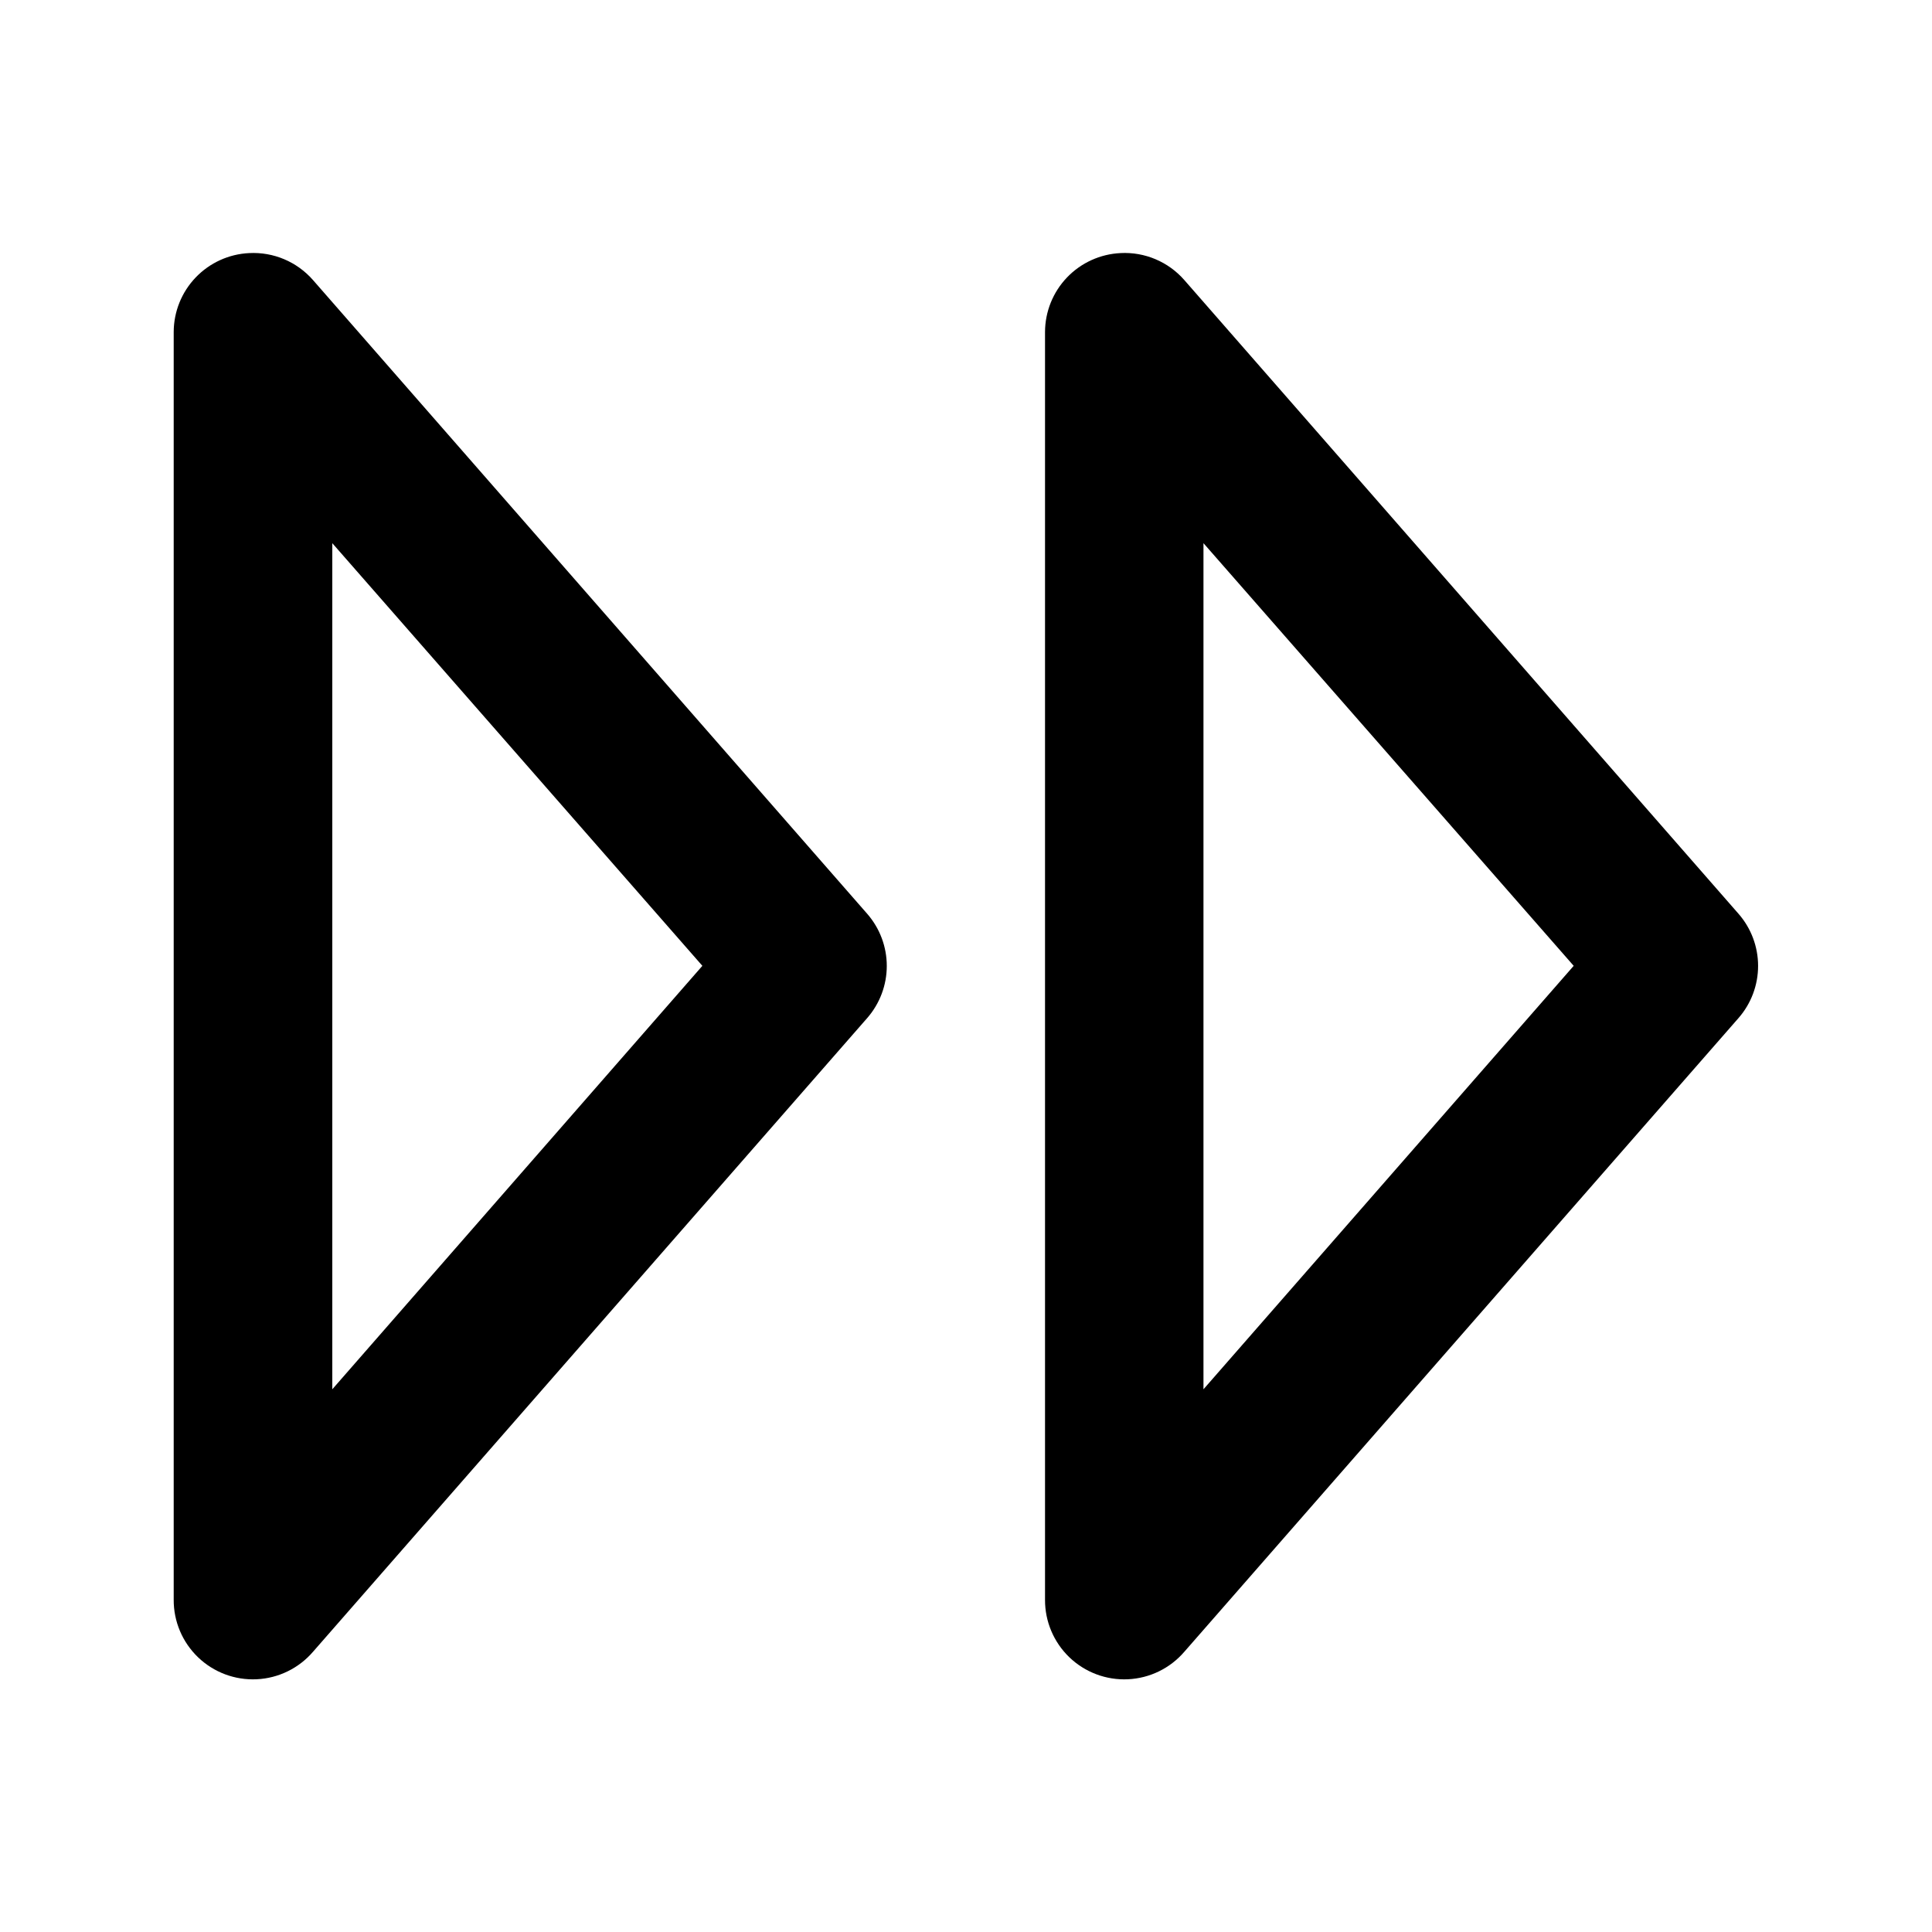
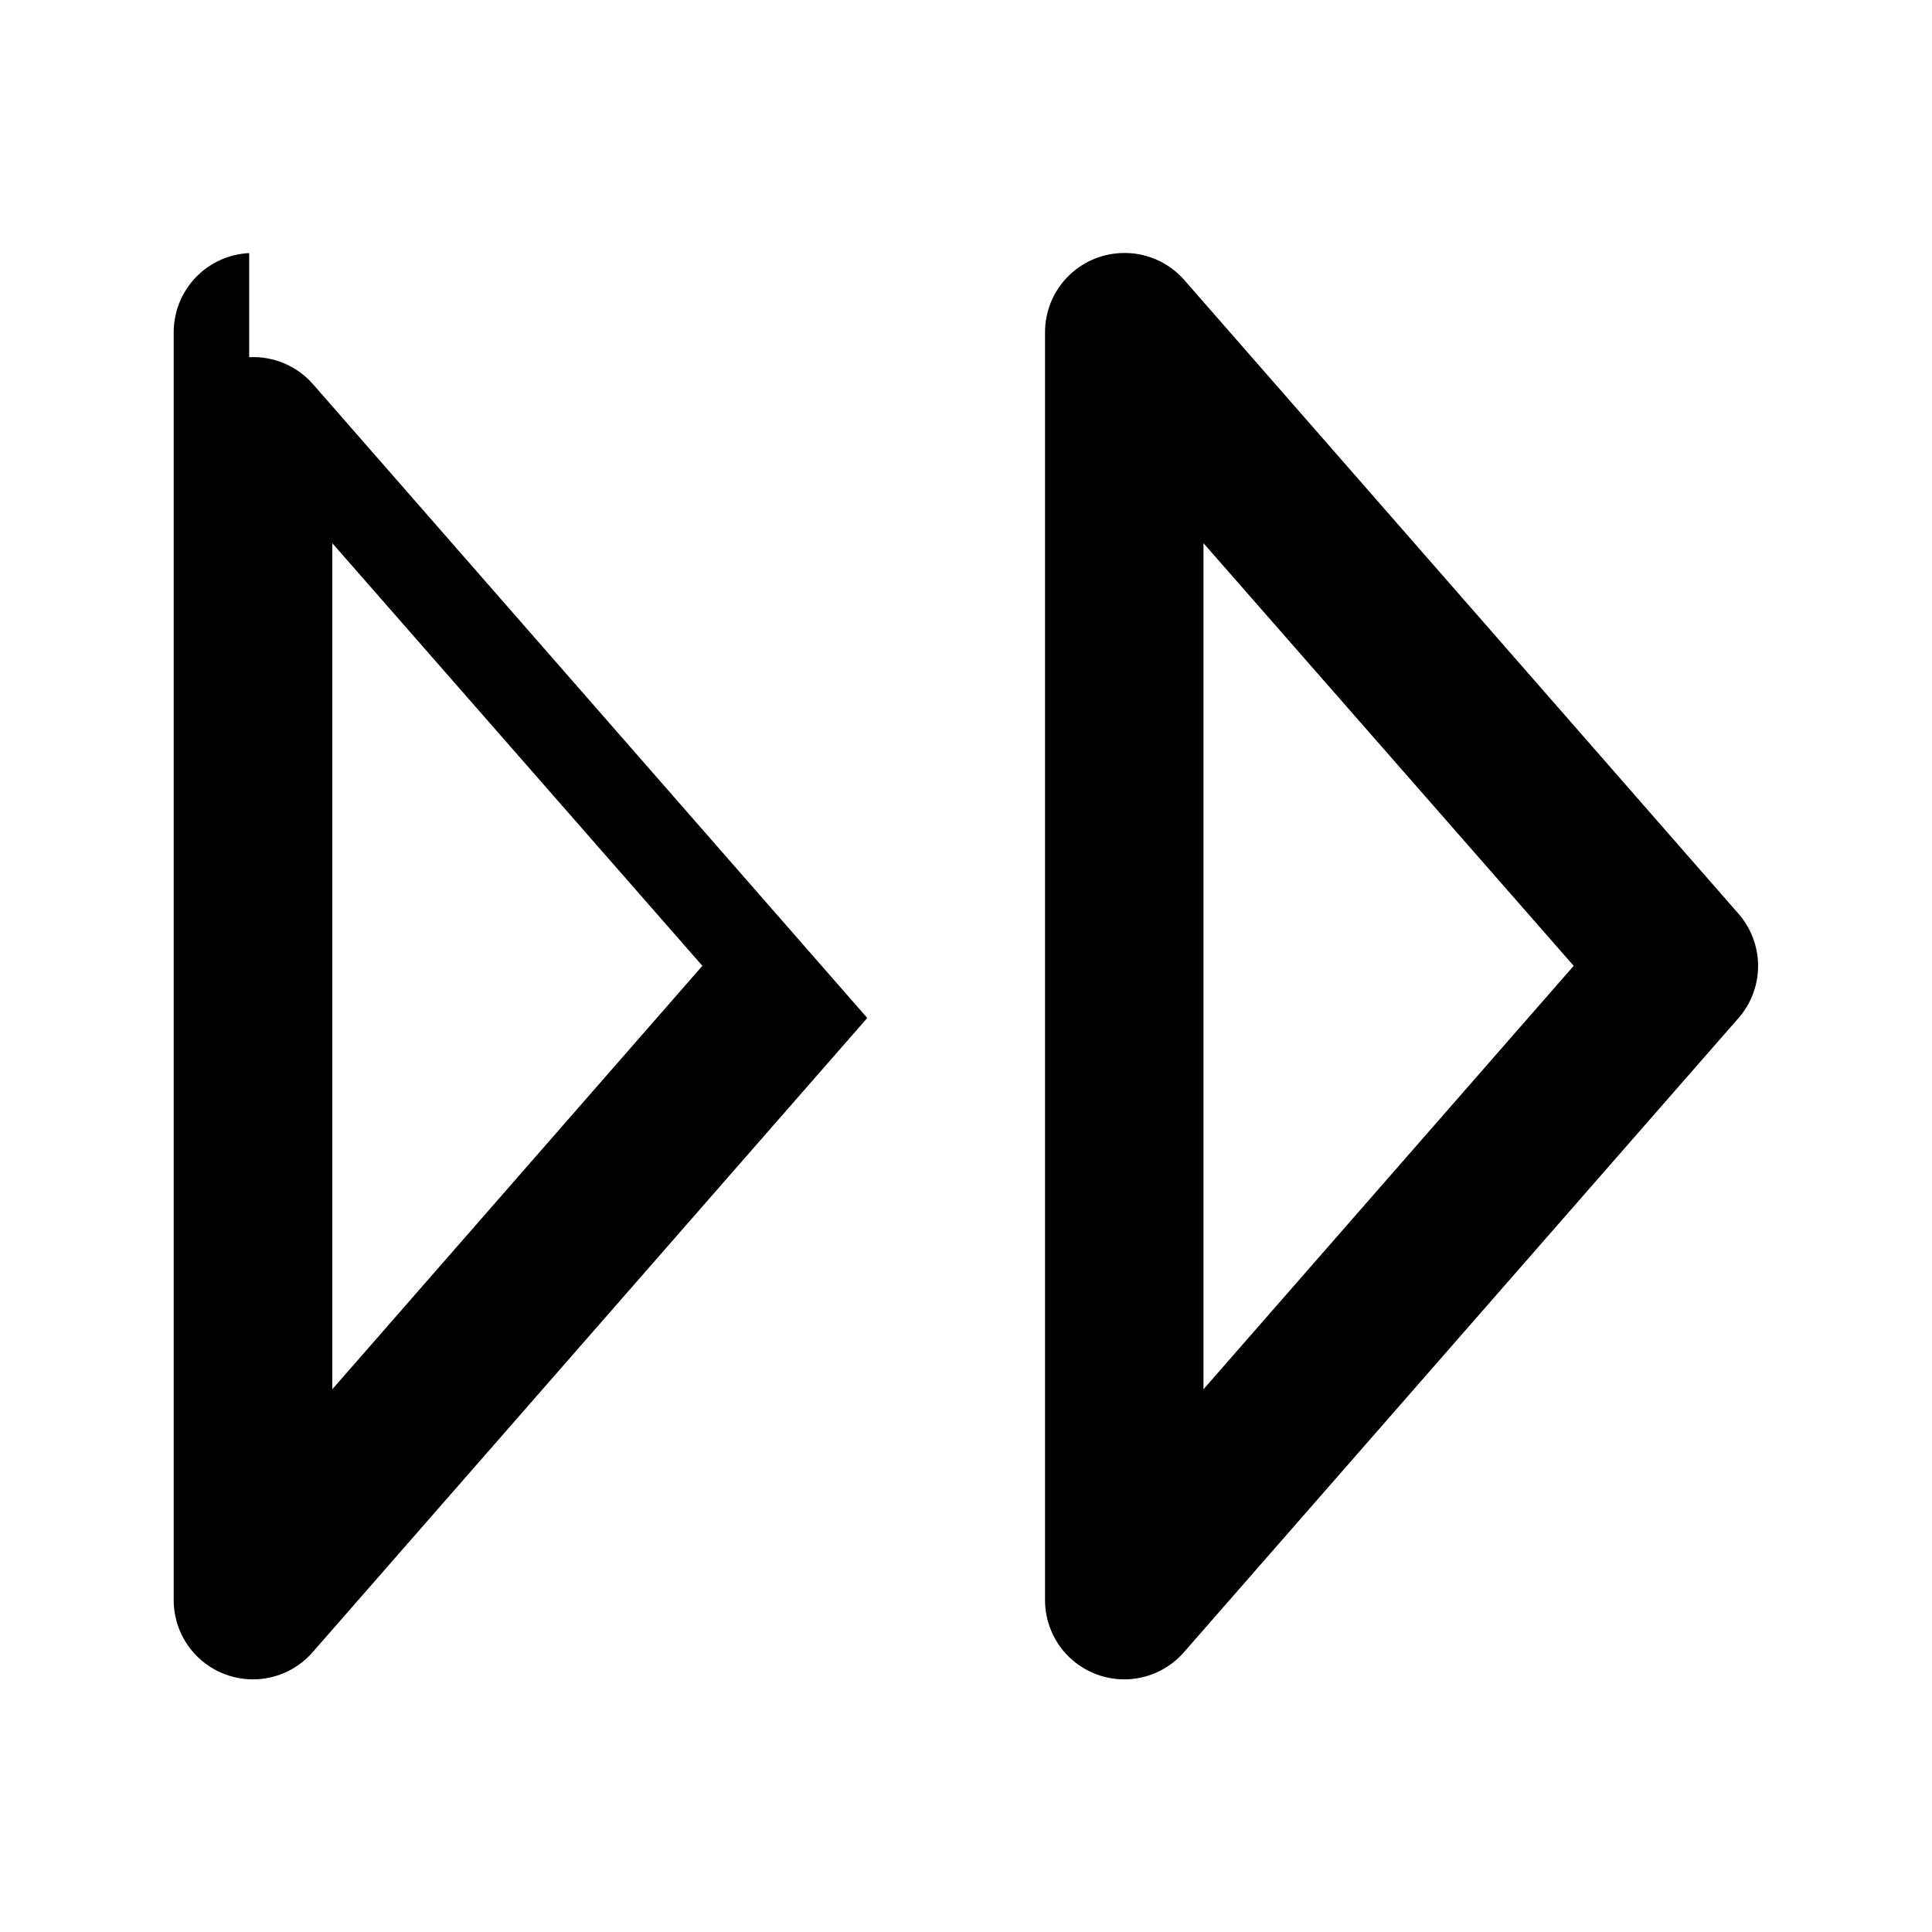
<svg xmlns="http://www.w3.org/2000/svg" fill="#000000" width="800px" height="800px" version="1.1" viewBox="144 144 512 512">
-   <path d="m210.04 211.07c-5.379 0.254-10.457 2.566-14.18 6.457-3.727 3.891-5.812 9.066-5.828 14.453v335.96c-0.031 5.762 2.309 11.281 6.469 15.27 4.156 3.984 9.773 6.09 15.527 5.812 5.758-0.273 11.145-2.902 14.906-7.266l146.9-167.98c3.332-3.824 5.172-8.727 5.172-13.797 0-5.074-1.84-9.973-5.172-13.797l-146.9-167.98c-4.242-4.84-10.465-7.469-16.895-7.133zm230.91 0c-5.379 0.254-10.457 2.566-14.184 6.457-3.723 3.891-5.809 9.066-5.824 14.453v335.96c-0.031 5.762 2.309 11.281 6.465 15.27 4.16 3.984 9.777 6.09 15.531 5.812 5.754-0.273 11.145-2.902 14.902-7.266l146.9-167.98 0.004-0.004c3.332-3.82 5.168-8.723 5.168-13.797 0-5.07-1.836-9.973-5.168-13.793l-146.9-167.98-0.004-0.004c-4.238-4.84-10.465-7.469-16.891-7.133zm-208.89 76.875 98.074 112.01-98.074 112.22zm230.87 0 98.113 112.01-98.113 112.22z" />
+   <path d="m210.04 211.07c-5.379 0.254-10.457 2.566-14.18 6.457-3.727 3.891-5.812 9.066-5.828 14.453v335.96c-0.031 5.762 2.309 11.281 6.469 15.27 4.156 3.984 9.773 6.09 15.527 5.812 5.758-0.273 11.145-2.902 14.906-7.266l146.9-167.98l-146.9-167.98c-4.242-4.84-10.465-7.469-16.895-7.133zm230.91 0c-5.379 0.254-10.457 2.566-14.184 6.457-3.723 3.891-5.809 9.066-5.824 14.453v335.96c-0.031 5.762 2.309 11.281 6.465 15.27 4.16 3.984 9.777 6.09 15.531 5.812 5.754-0.273 11.145-2.902 14.902-7.266l146.9-167.98 0.004-0.004c3.332-3.82 5.168-8.723 5.168-13.797 0-5.07-1.836-9.973-5.168-13.793l-146.9-167.98-0.004-0.004c-4.238-4.84-10.465-7.469-16.891-7.133zm-208.89 76.875 98.074 112.01-98.074 112.22zm230.87 0 98.113 112.01-98.113 112.22z" />
</svg>